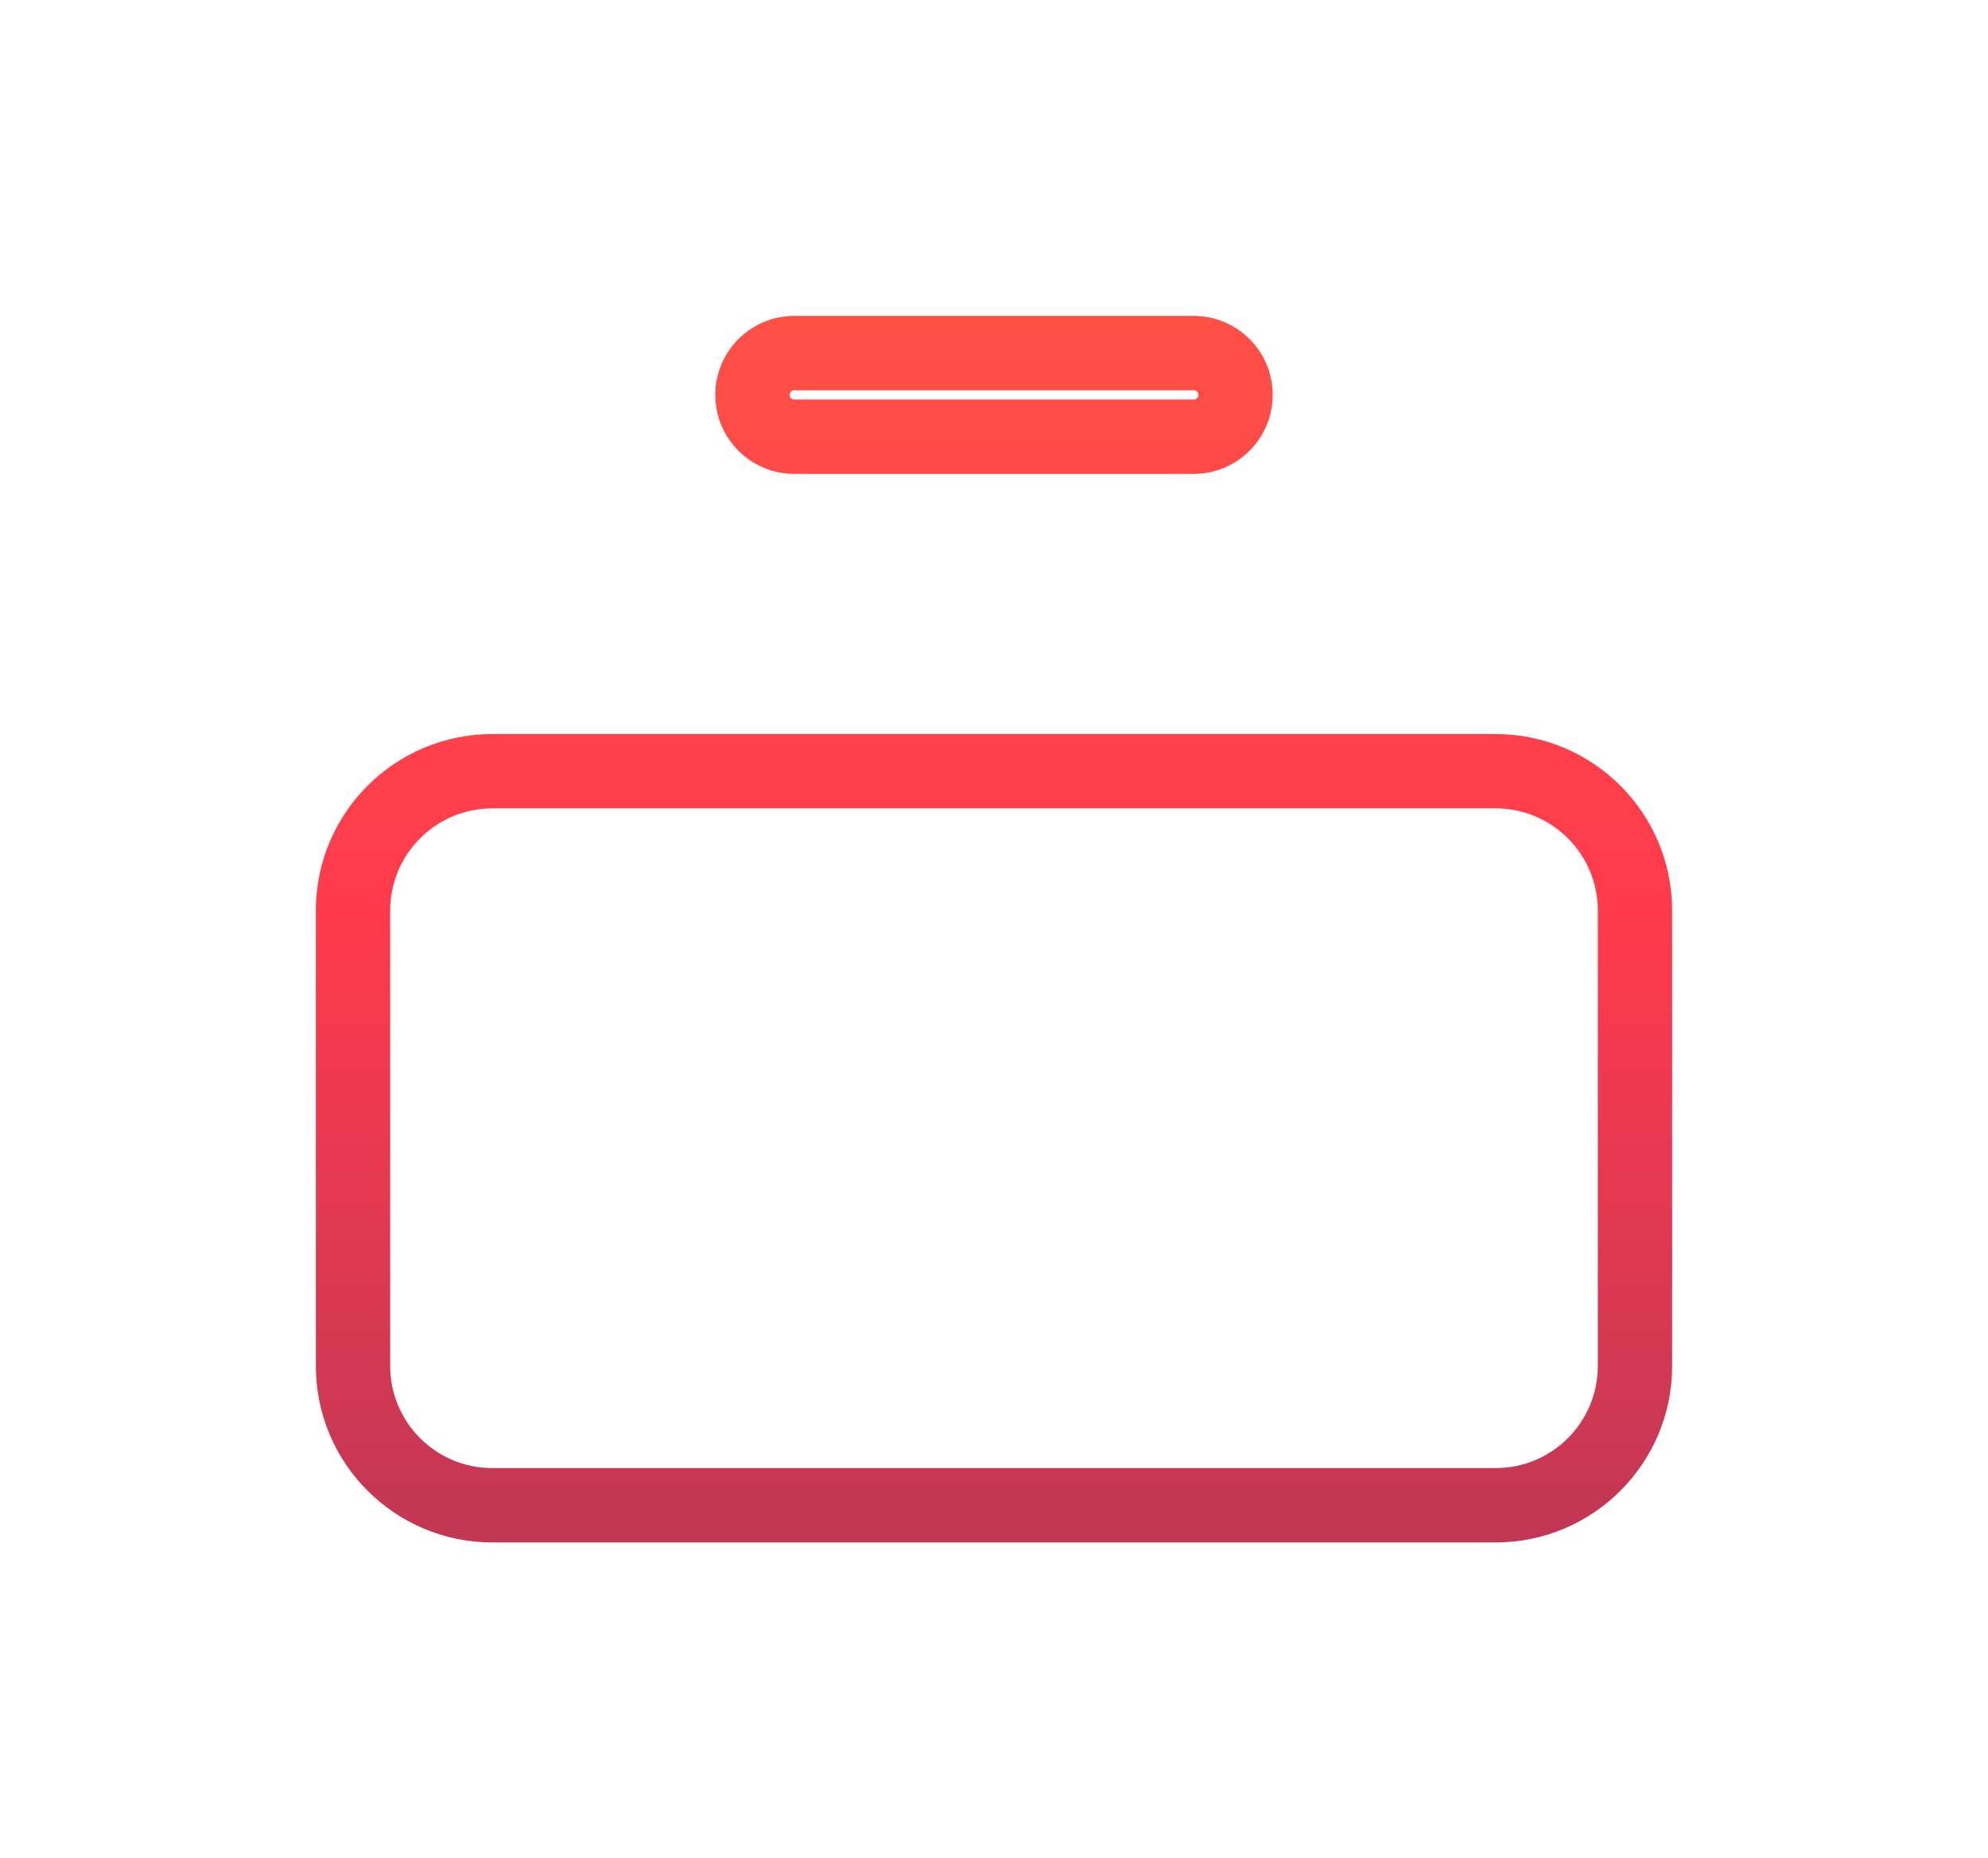
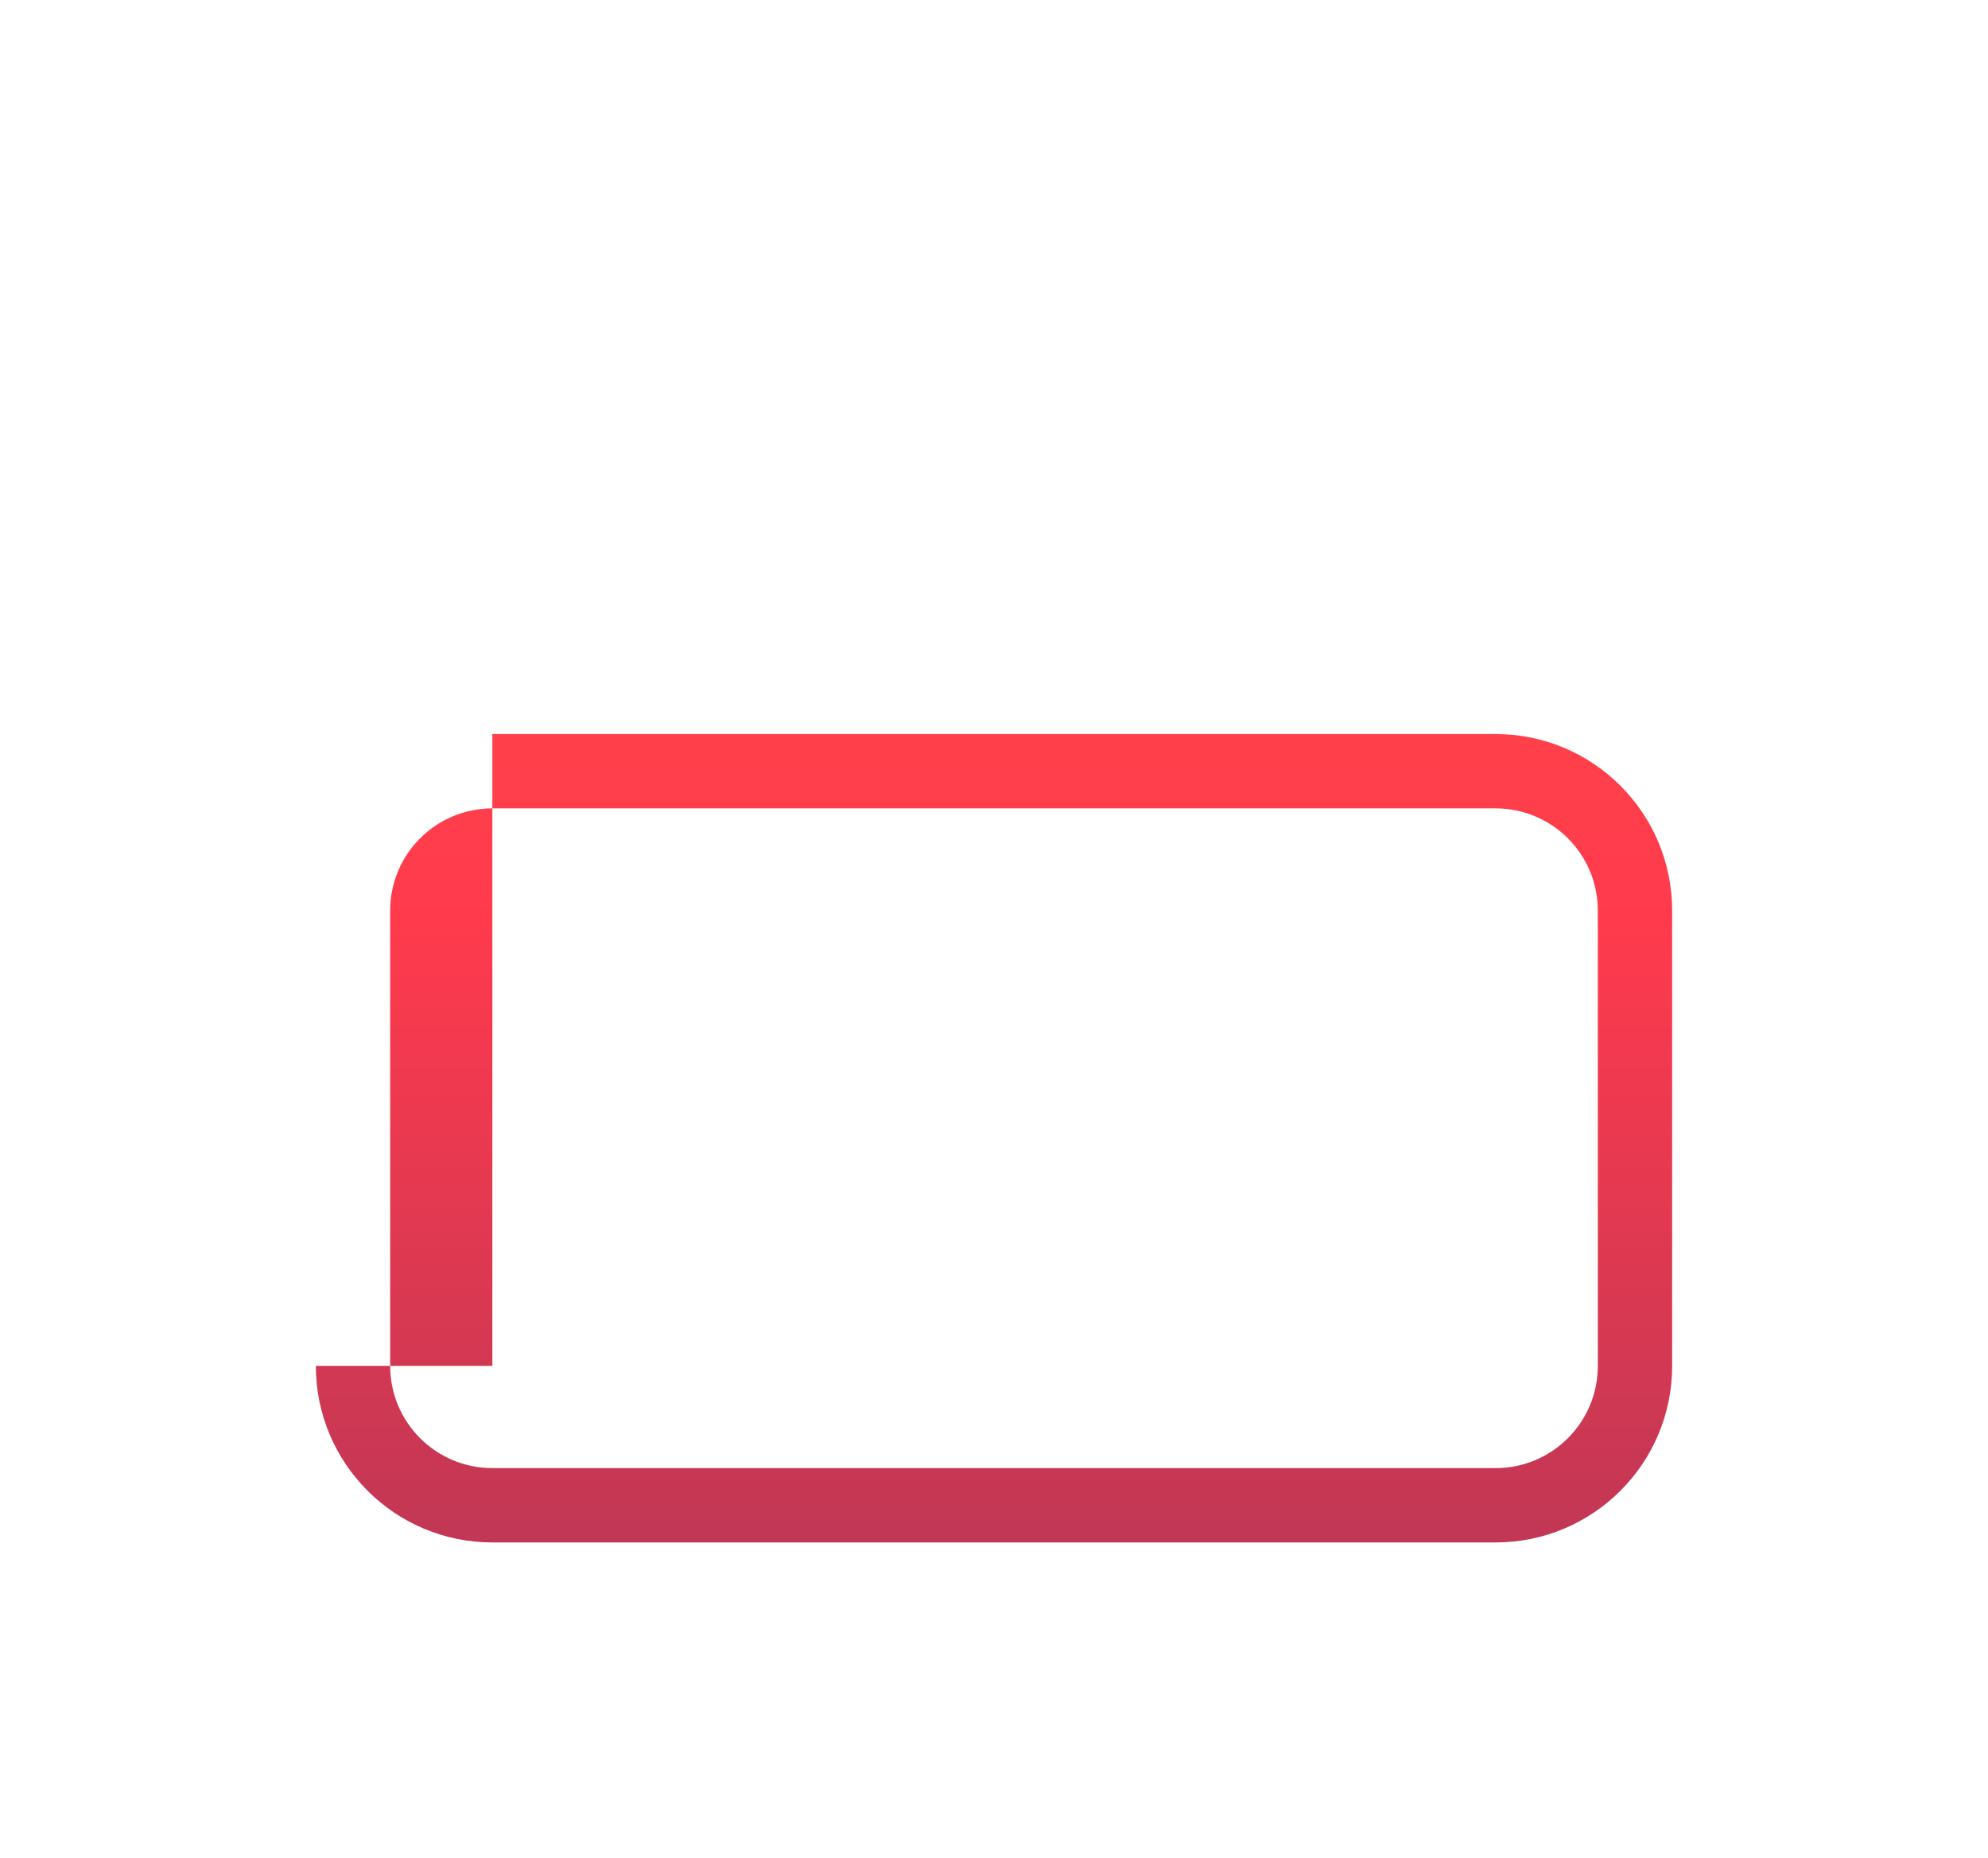
<svg xmlns="http://www.w3.org/2000/svg" width="214" height="200" viewBox="0 0 214 200" fill="none">
  <g filter="url(#filter0_f_38_4220)">
-     <path fill-rule="evenodd" clip-rule="evenodd" d="M77 42.5C77 47.194 80.806 51 85.5 51H128.5C133.194 51 137 47.194 137 42.5C137 37.806 133.194 34 128.5 34H85.5C80.806 34 77 37.806 77 42.5ZM85 42.5C85 42.776 85.224 43 85.5 43H128.5C128.776 43 129 42.776 129 42.5C129 42.224 128.776 42 128.5 42H85.5C85.224 42 85 42.224 85 42.5Z" fill="url(#paint0_linear_38_4220)" />
-     <path fill-rule="evenodd" clip-rule="evenodd" d="M34 147C34 157.493 42.507 166 53 166H161C171.493 166 180 157.493 180 147V98C180 87.507 171.493 79 161 79H53C42.507 79 34 87.507 34 98V147ZM42 147C42 153.075 46.925 158 53 158H161C167.075 158 172 153.075 172 147V98C172 91.925 167.075 87 161 87H53C46.925 87 42 91.925 42 98V147Z" fill="url(#paint1_linear_38_4220)" />
+     <path fill-rule="evenodd" clip-rule="evenodd" d="M34 147C34 157.493 42.507 166 53 166H161C171.493 166 180 157.493 180 147V98C180 87.507 171.493 79 161 79H53V147ZM42 147C42 153.075 46.925 158 53 158H161C167.075 158 172 153.075 172 147V98C172 91.925 167.075 87 161 87H53C46.925 87 42 91.925 42 98V147Z" fill="url(#paint1_linear_38_4220)" />
  </g>
  <defs>
    <filter id="filter0_f_38_4220" x="0" y="0" width="214" height="200" filterUnits="userSpaceOnUse" color-interpolation-filters="sRGB">
      <feFlood flood-opacity="0" result="BackgroundImageFix" />
      <feBlend mode="normal" in="SourceGraphic" in2="BackgroundImageFix" result="shape" />
      <feGaussianBlur stdDeviation="17" result="effect1_foregroundBlur_38_4220" />
    </filter>
    <linearGradient id="paint0_linear_38_4220" x1="107" y1="34" x2="107" y2="166" gradientUnits="userSpaceOnUse">
      <stop stop-color="#FF5046" />
      <stop offset="0.495" stop-color="#FF3A4D" />
      <stop offset="1" stop-color="#C13755" />
    </linearGradient>
    <linearGradient id="paint1_linear_38_4220" x1="107" y1="34" x2="107" y2="166" gradientUnits="userSpaceOnUse">
      <stop stop-color="#FF5046" />
      <stop offset="0.495" stop-color="#FF3A4D" />
      <stop offset="1" stop-color="#C13755" />
    </linearGradient>
  </defs>
</svg>